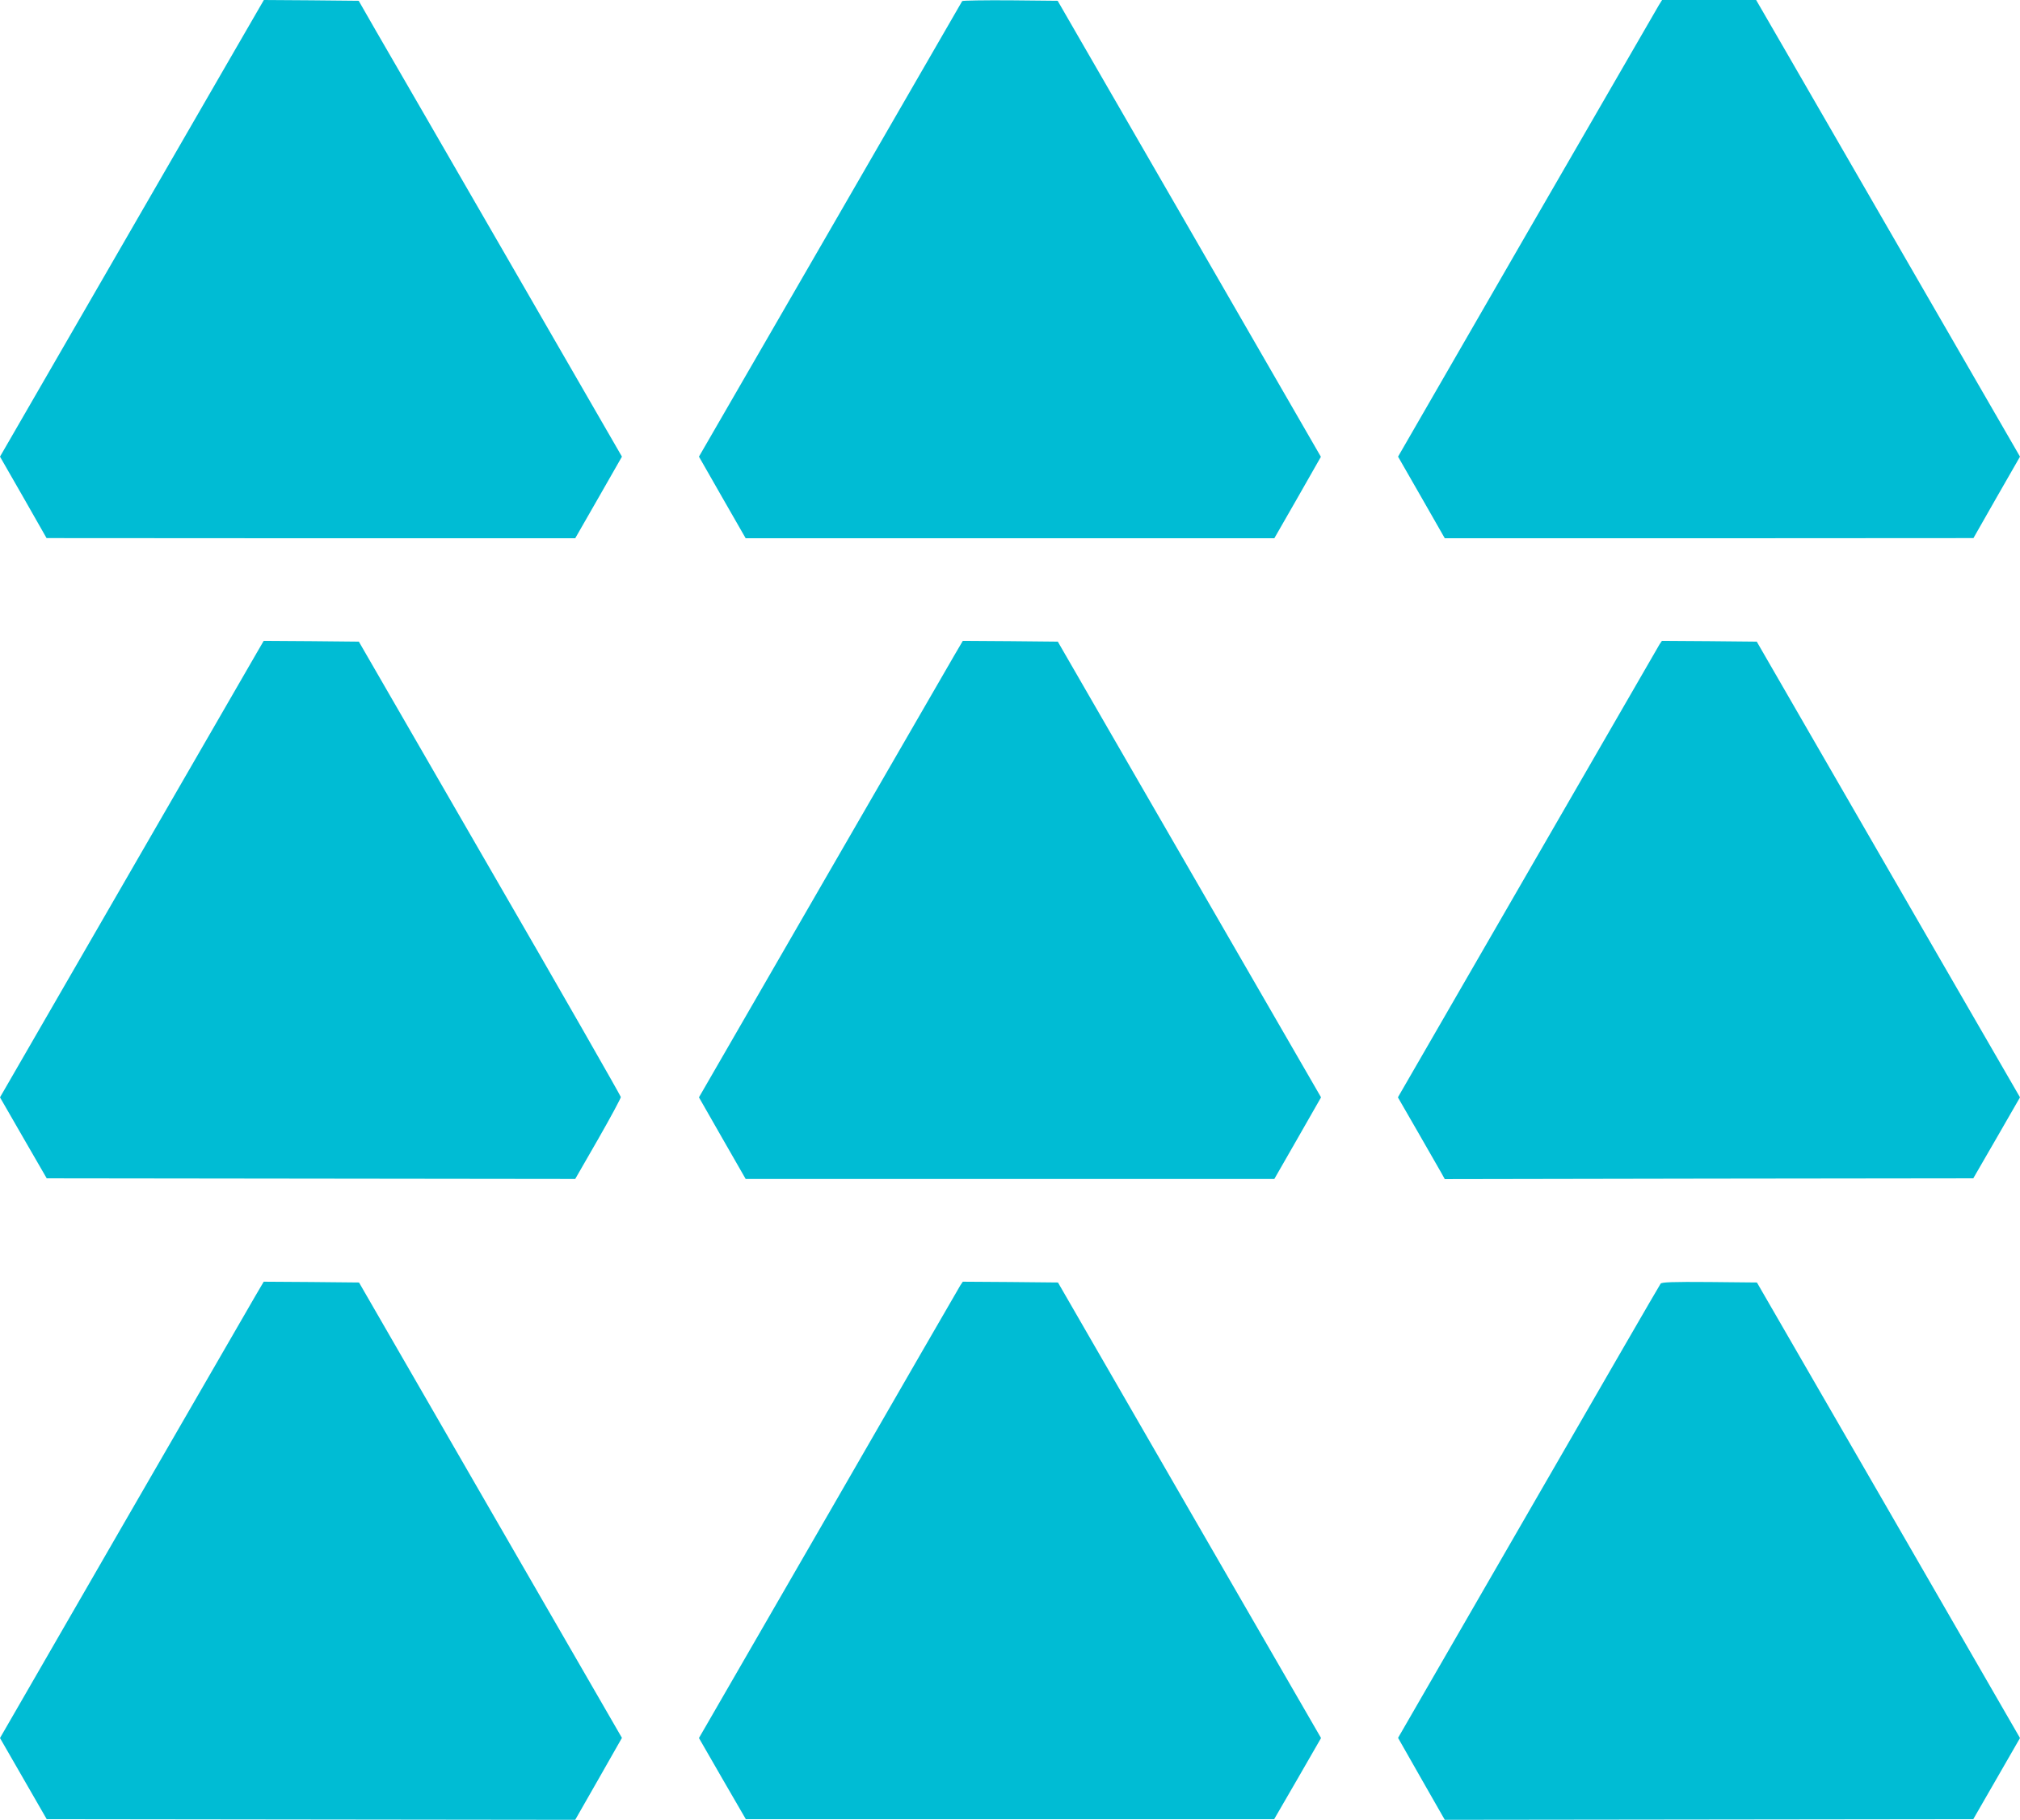
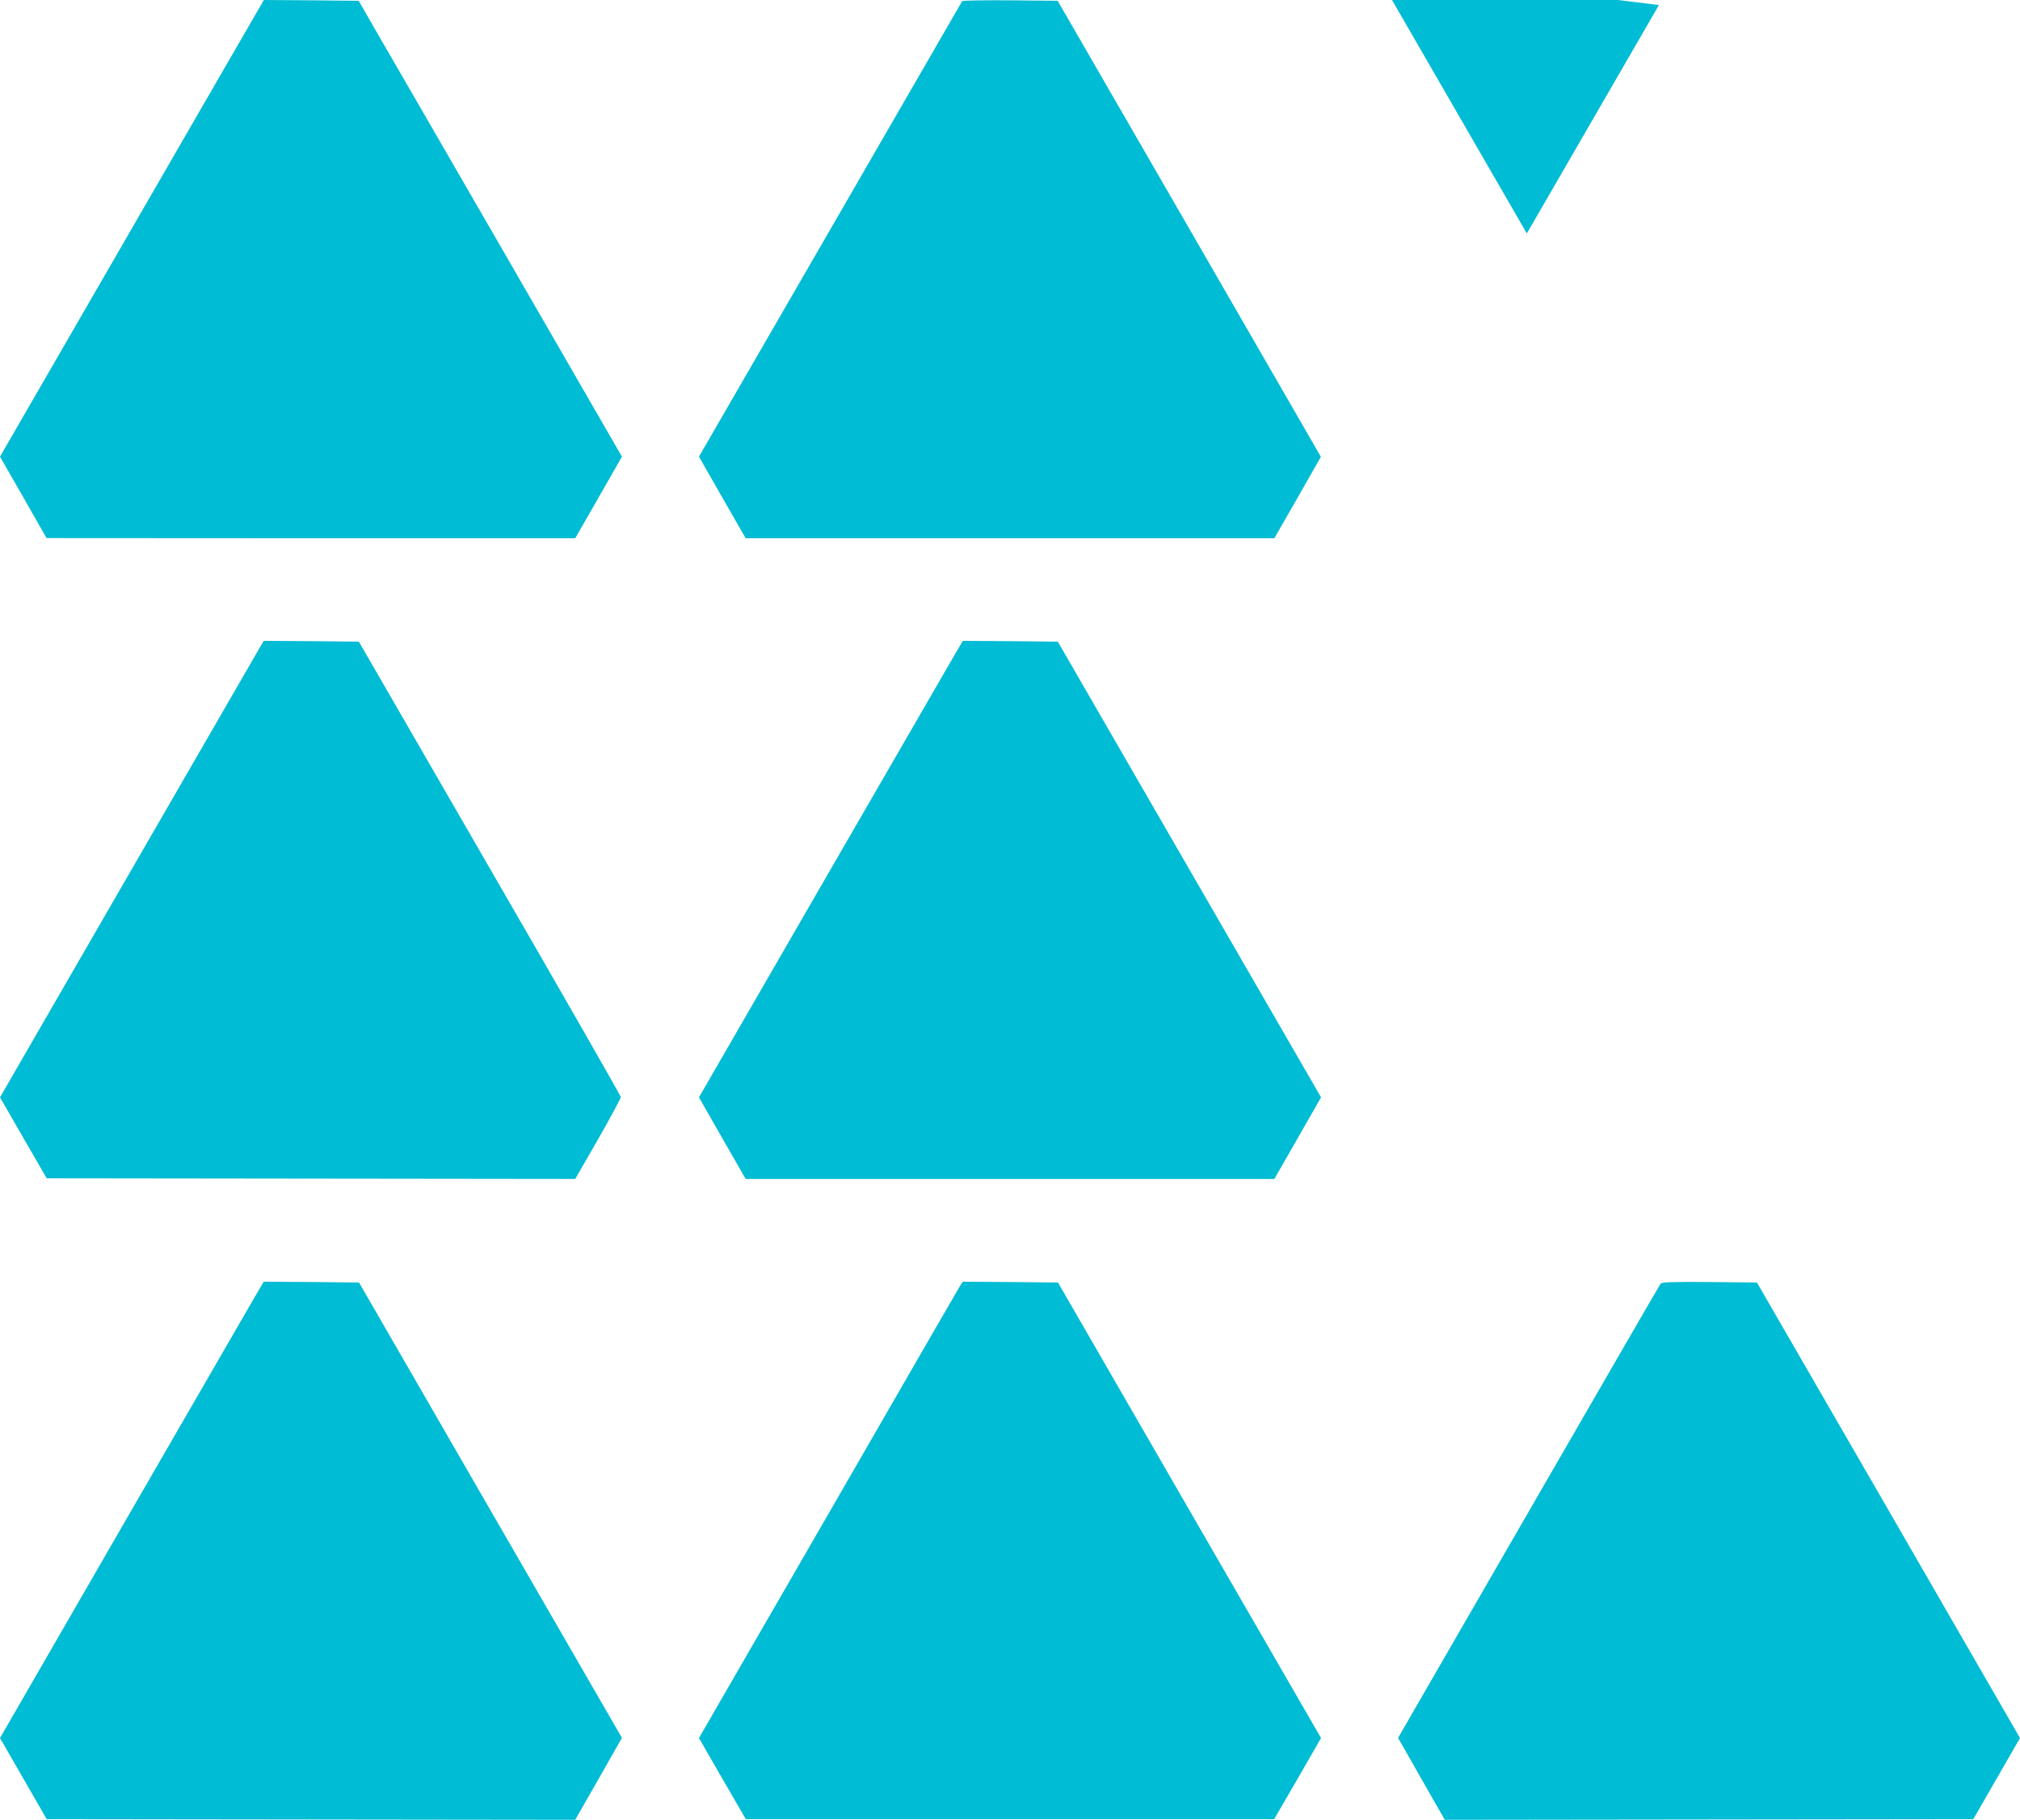
<svg xmlns="http://www.w3.org/2000/svg" version="1.0" width="1280pt" height="1153pt" viewBox="0 0 1280 1153" preserveAspectRatio="xMidYMid meet">
  <g transform="translate(0,1153) scale(0.1,-0.1)" fill="#00bcd4" stroke="none">
    <path d="M1422 11098 c-138 -238 -514 -889 -836 -1447 l-586 -1014 148 -258 147 -258 1675 -1 1675 0 148 258 148 259 -724 1254 c-399 690 -774 1340 -835 1444 l-109 190 -301 3 -300 2 -250 -432z" />
    <path d="M6097 11523 c-3 -5 -379 -656 -836 -1447 l-832 -1439 148 -259 148 -258 1675 0 1675 0 148 258 147 258 -834 1445 -834 1444 -300 3 c-165 1 -303 -1 -305 -5z" />
-     <path d="M10512 11498 c-11 -18 -387 -669 -837 -1447 l-816 -1414 148 -258 148 -259 1675 0 1675 1 147 258 148 258 -641 1109 c-352 610 -728 1261 -836 1447 l-195 337 -298 0 -298 0 -20 -32z" />
+     <path d="M10512 11498 c-11 -18 -387 -669 -837 -1447 c-352 610 -728 1261 -836 1447 l-195 337 -298 0 -298 0 -20 -32z" />
    <path d="M1632 7403 c-22 -38 -398 -688 -836 -1447 l-796 -1378 148 -257 148 -256 1674 -2 1675 -2 145 252 c79 138 144 259 144 267 -1 8 -374 661 -831 1450 l-829 1435 -302 3 -301 2 -39 -67z" />
    <path d="M6047 7378 c-30 -51 -406 -702 -836 -1446 l-782 -1354 148 -259 148 -258 1675 0 1675 0 148 258 148 259 -323 559 c-177 307 -553 956 -834 1443 l-511 885 -301 3 -301 2 -54 -92z" />
-     <path d="M10516 7448 c-7 -13 -384 -664 -836 -1447 l-822 -1423 128 -222 c70 -121 137 -238 148 -258 l21 -38 1675 3 1674 2 148 256 148 257 -502 868 c-276 478 -651 1128 -834 1444 l-332 575 -301 3 -300 2 -15 -22z" />
    <path d="M1617 3318 c-30 -51 -406 -702 -836 -1446 l-781 -1353 148 -257 148 -257 1675 -2 1674 -2 148 259 148 260 -833 1442 -833 1443 -302 3 -302 2 -54 -92z" />
    <path d="M6086 3388 c-8 -13 -384 -663 -835 -1446 l-822 -1423 148 -257 149 -257 1674 0 1674 0 149 257 148 257 -834 1443 -833 1443 -302 3 -301 2 -15 -22z" />
    <path d="M10523 3398 c-6 -7 -382 -658 -837 -1446 l-827 -1432 148 -260 148 -259 1674 2 1675 2 148 257 148 257 -833 1443 -834 1443 -300 3 c-233 2 -303 -1 -310 -10z" />
  </g>
</svg>